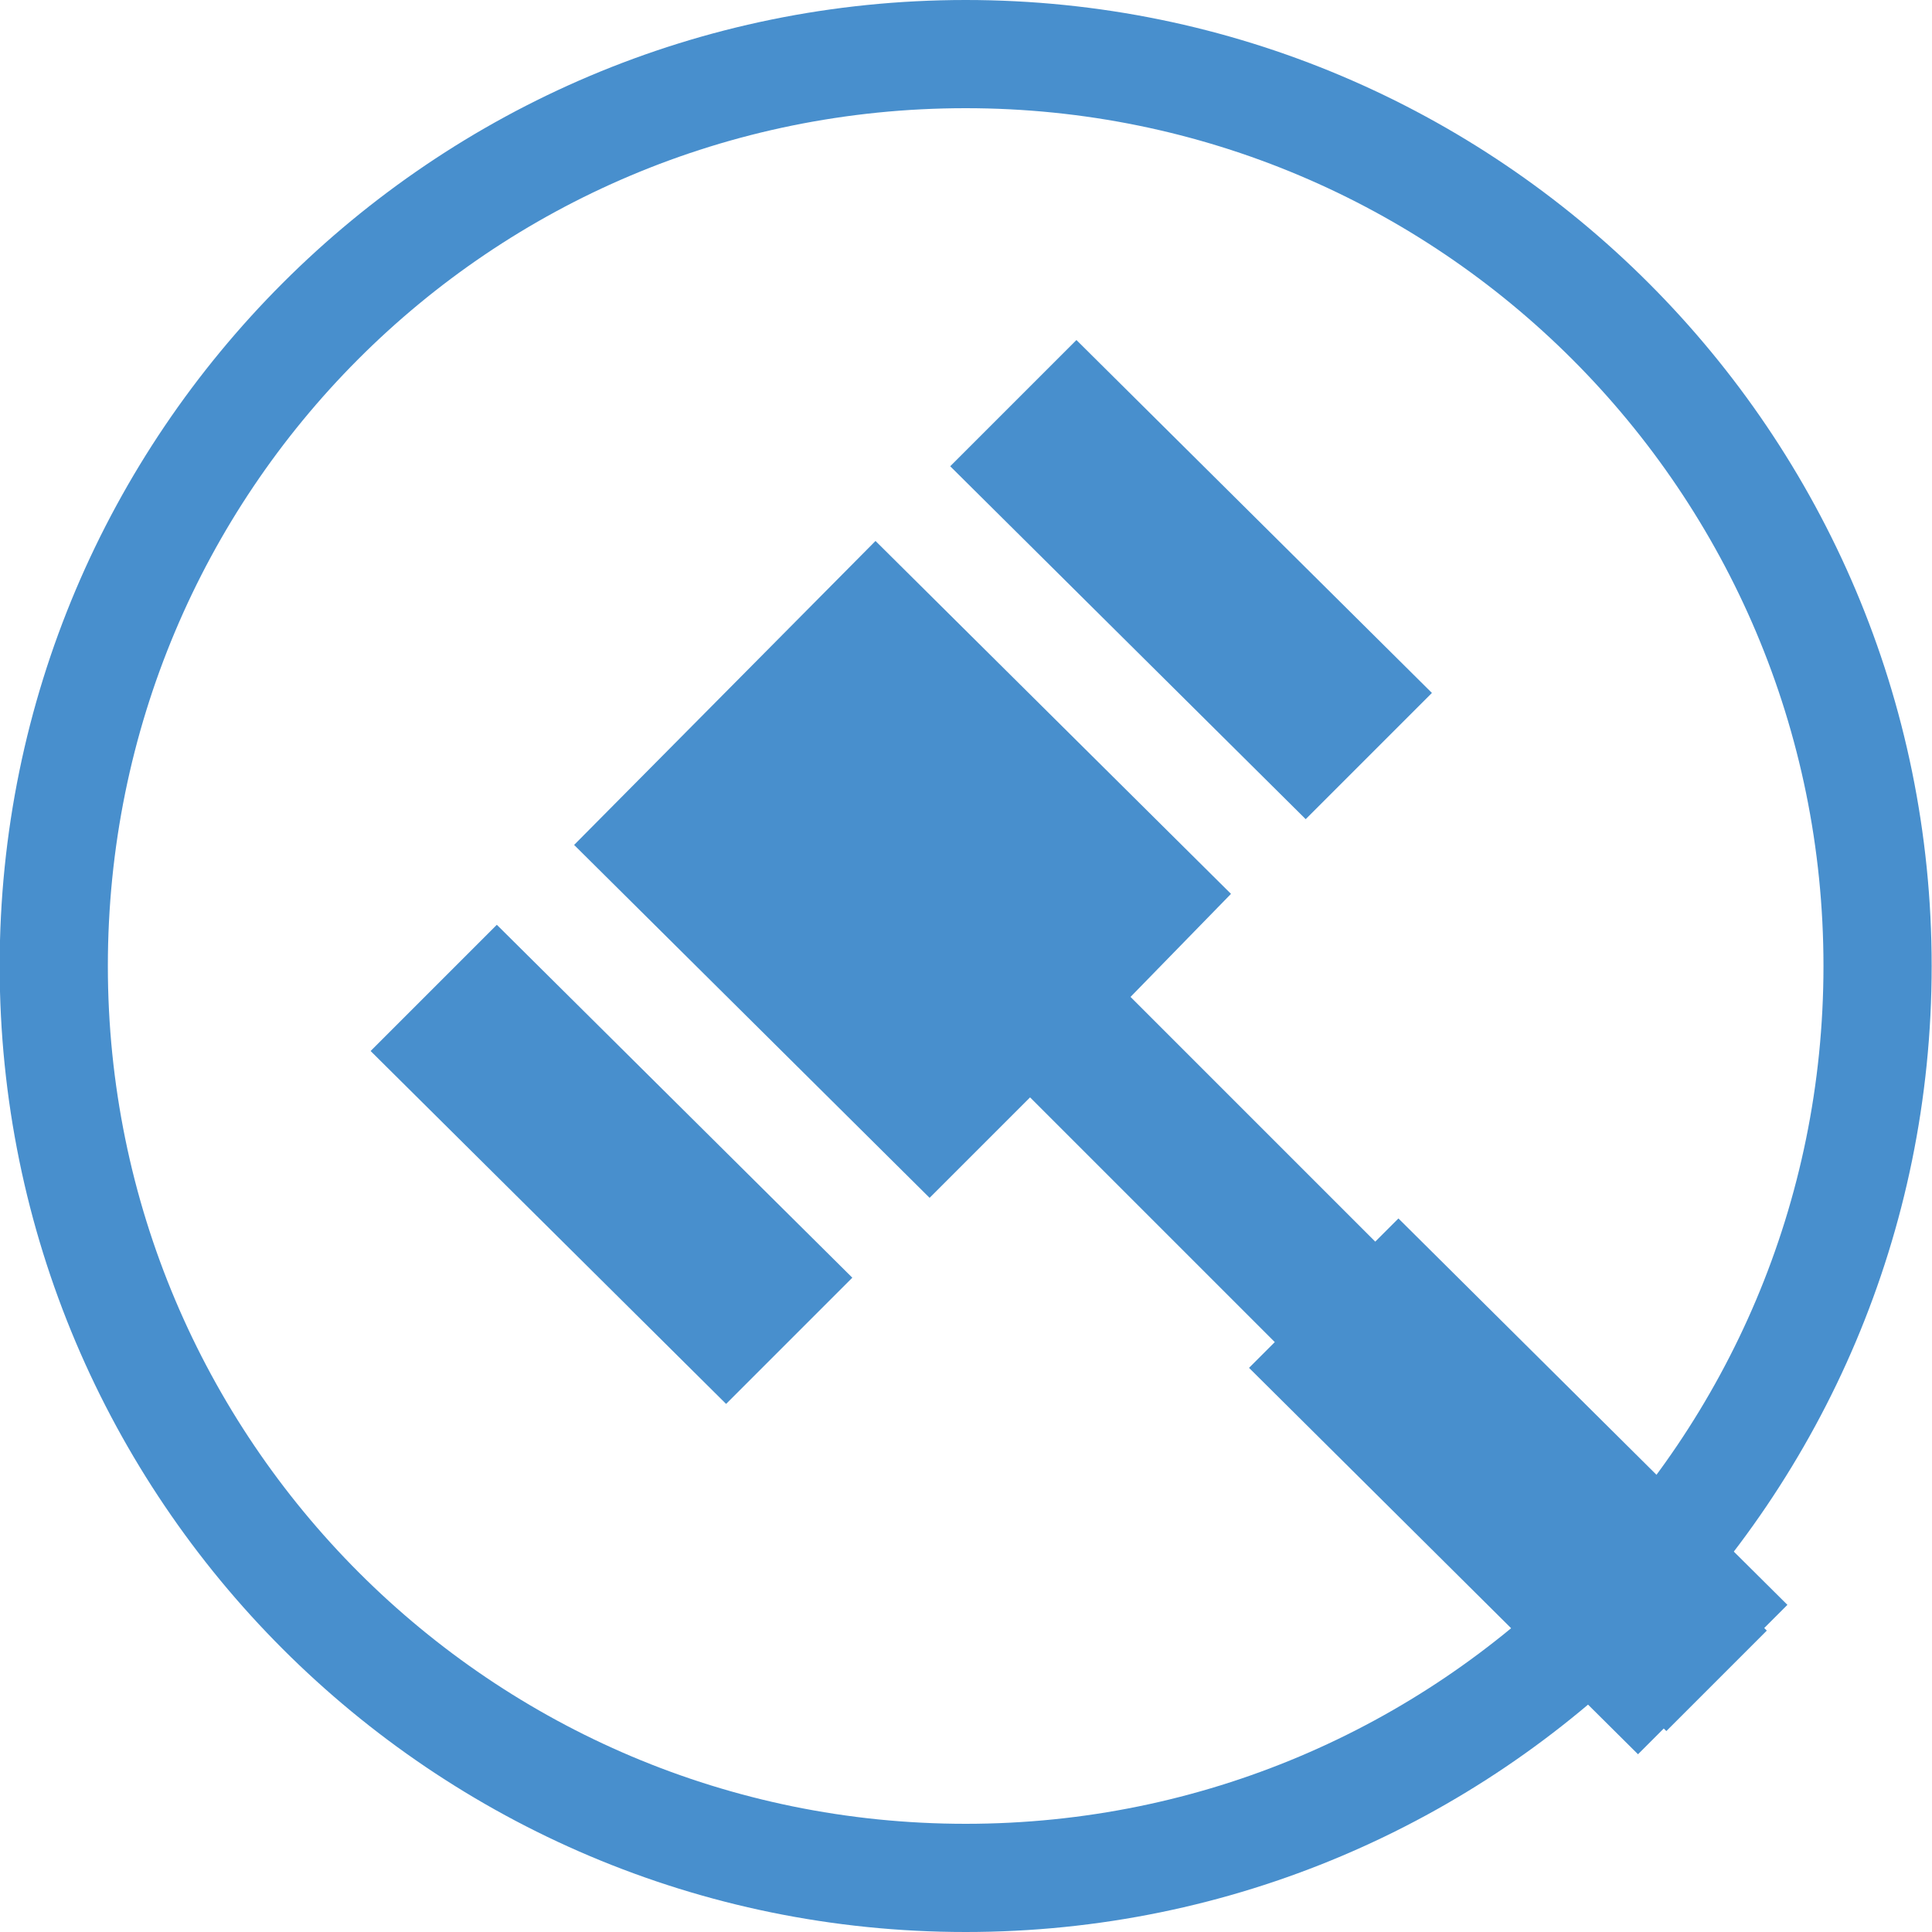
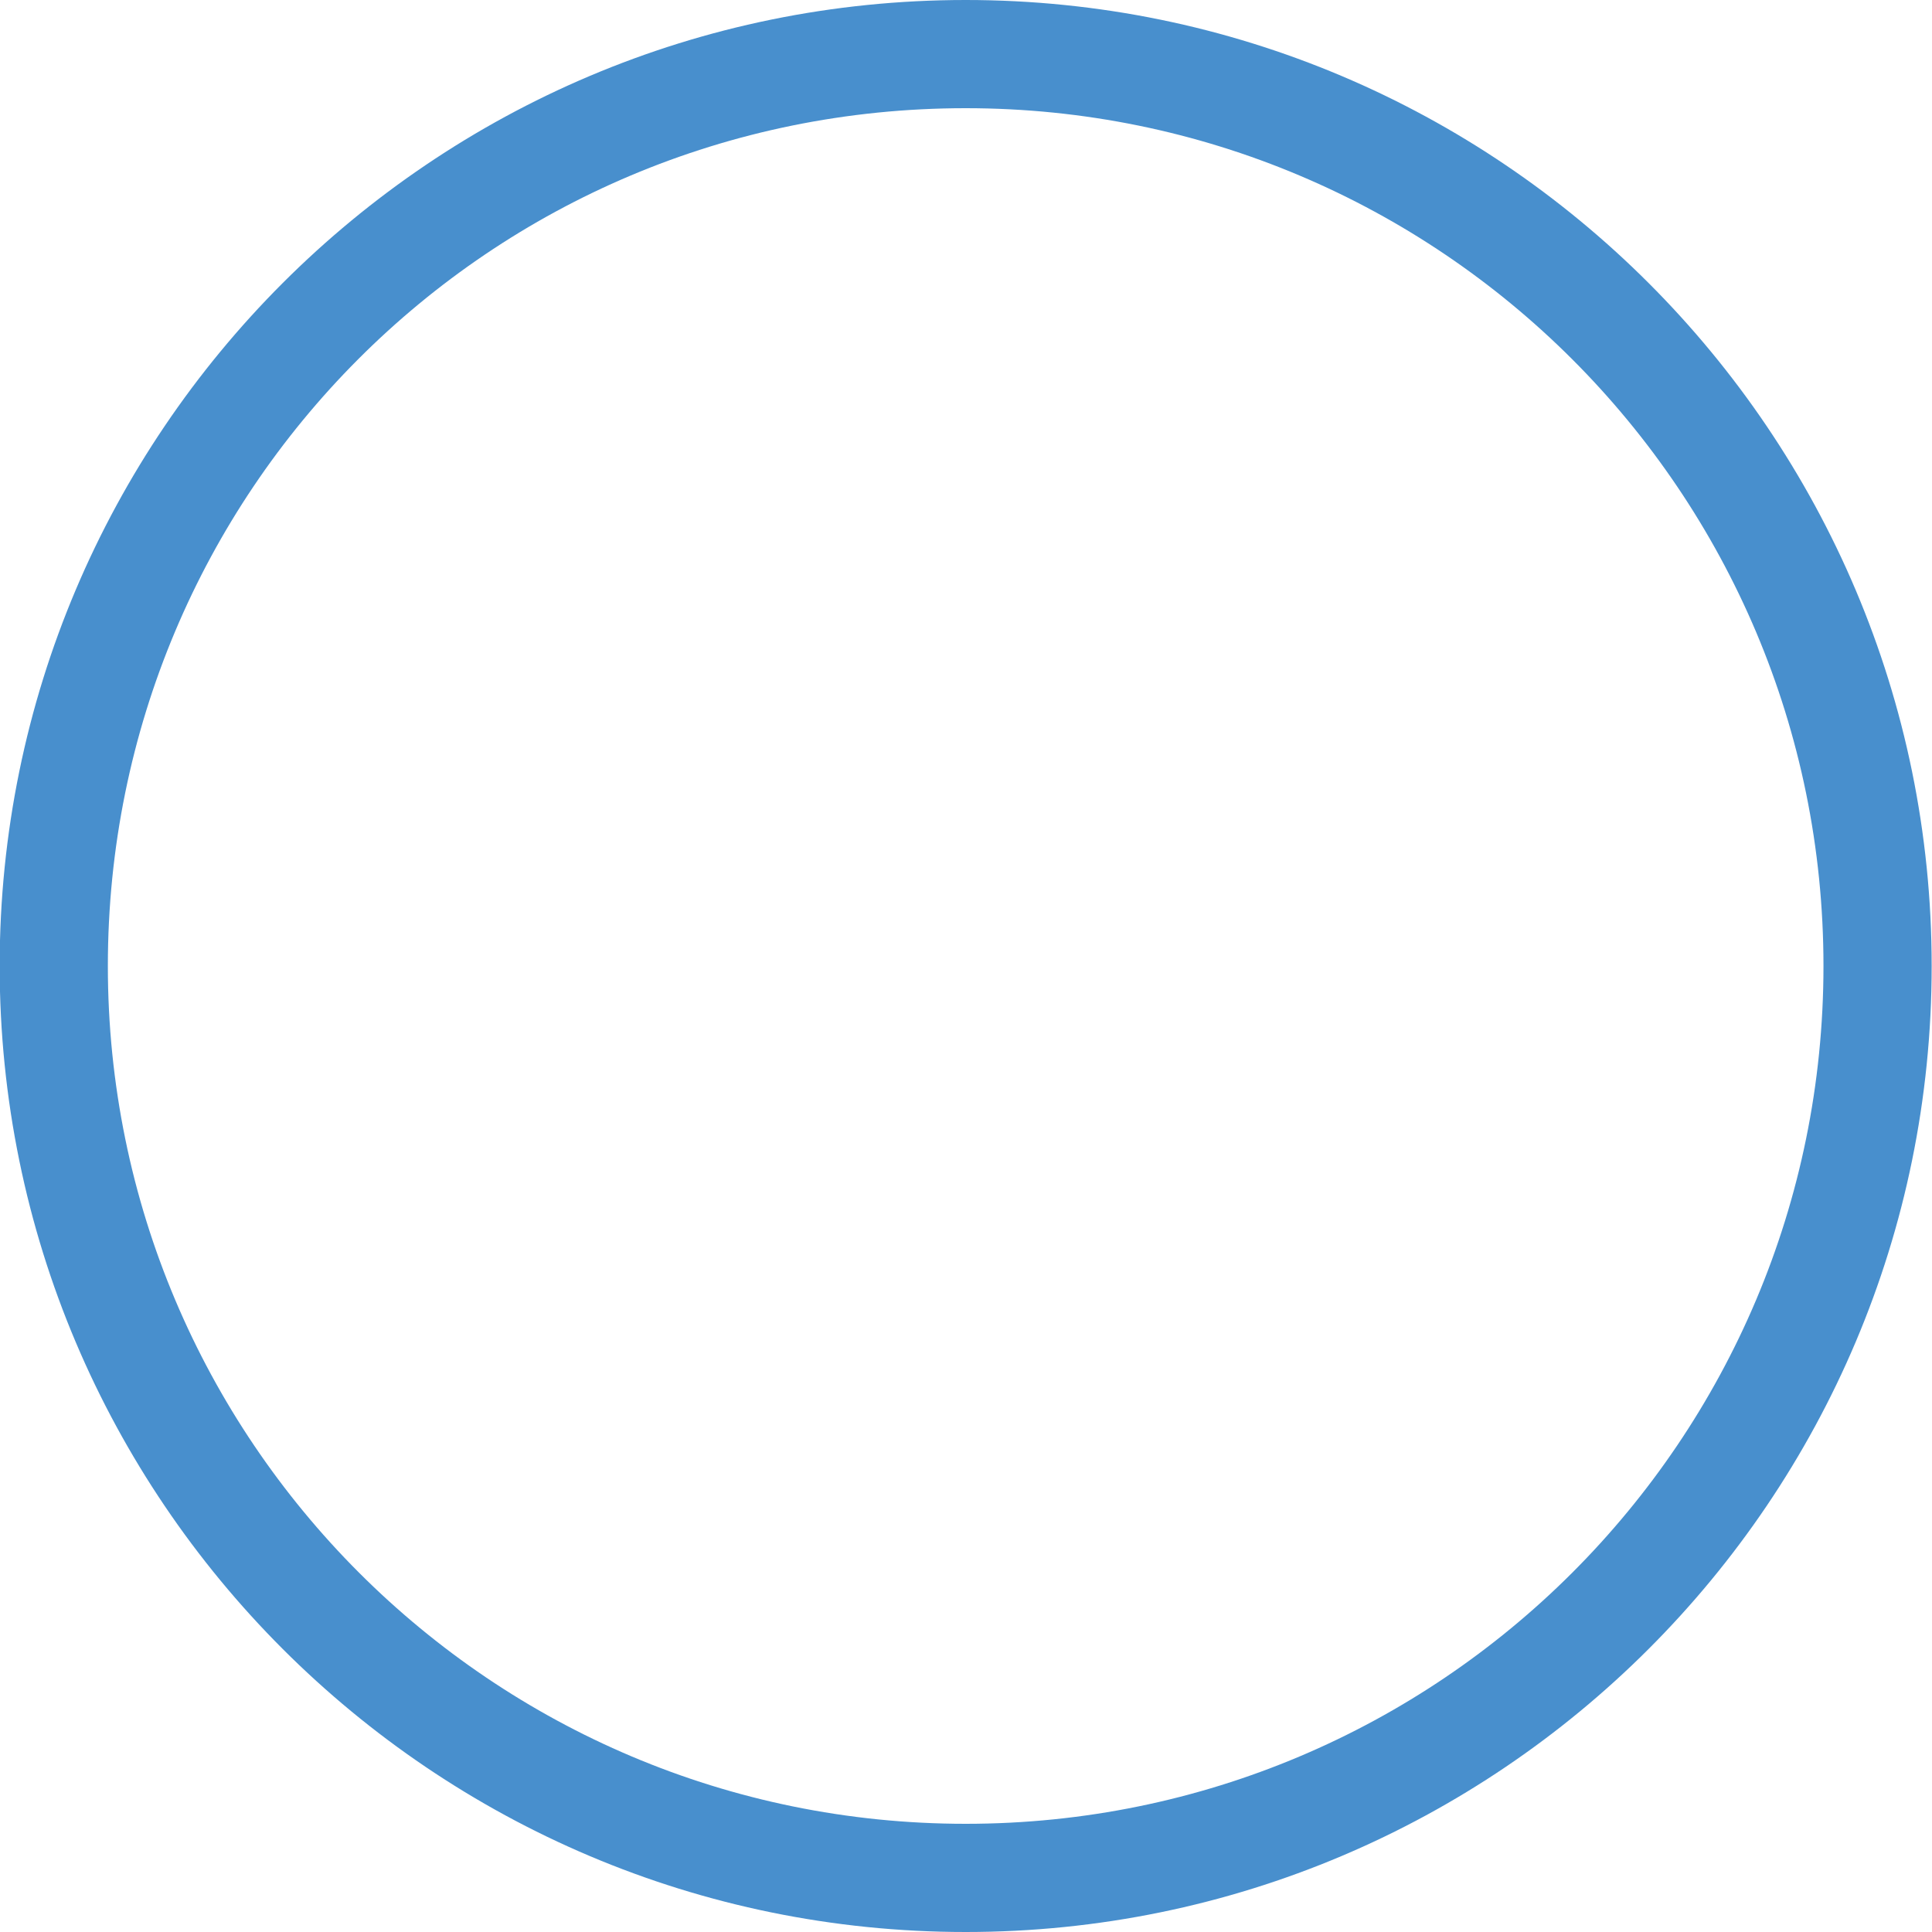
<svg xmlns="http://www.w3.org/2000/svg" enable-background="new 0 0 75 75" viewBox="0 0 75 75">
  <g fill="#488fcd" transform="translate(511.387 1025)">
-     <path d="m-462.9-971.9 1-1-9.5-9.5-3.9 3.9-13.8-13.7 11.7-11.8 13.8 13.7-3.9 4 9.5 9.5.9-.9 15.1 15-.9.9.1.1-3.9 3.9-.1-.1-1 1zm-34.1-12.3 4.9-4.9 13.8 13.7-4.9 4.9zm22.5-22.7 4.9-4.9 13.8 13.7-4.9 4.9z" />
    <path d="m-473.9-1020.8c18.4 0 33.3 14.9 33.3 33.3s-14.9 33.3-33.3 33.3-33.3-14.9-33.3-33.3 14.8-33.3 33.3-33.3c-.1 0 0 0 0 0m0-4.2c-20.7 0-37.5 16.8-37.5 37.5s16.8 37.5 37.5 37.5 37.5-16.8 37.5-37.5-16.8-37.5-37.5-37.5z" />
  </g>
</svg>